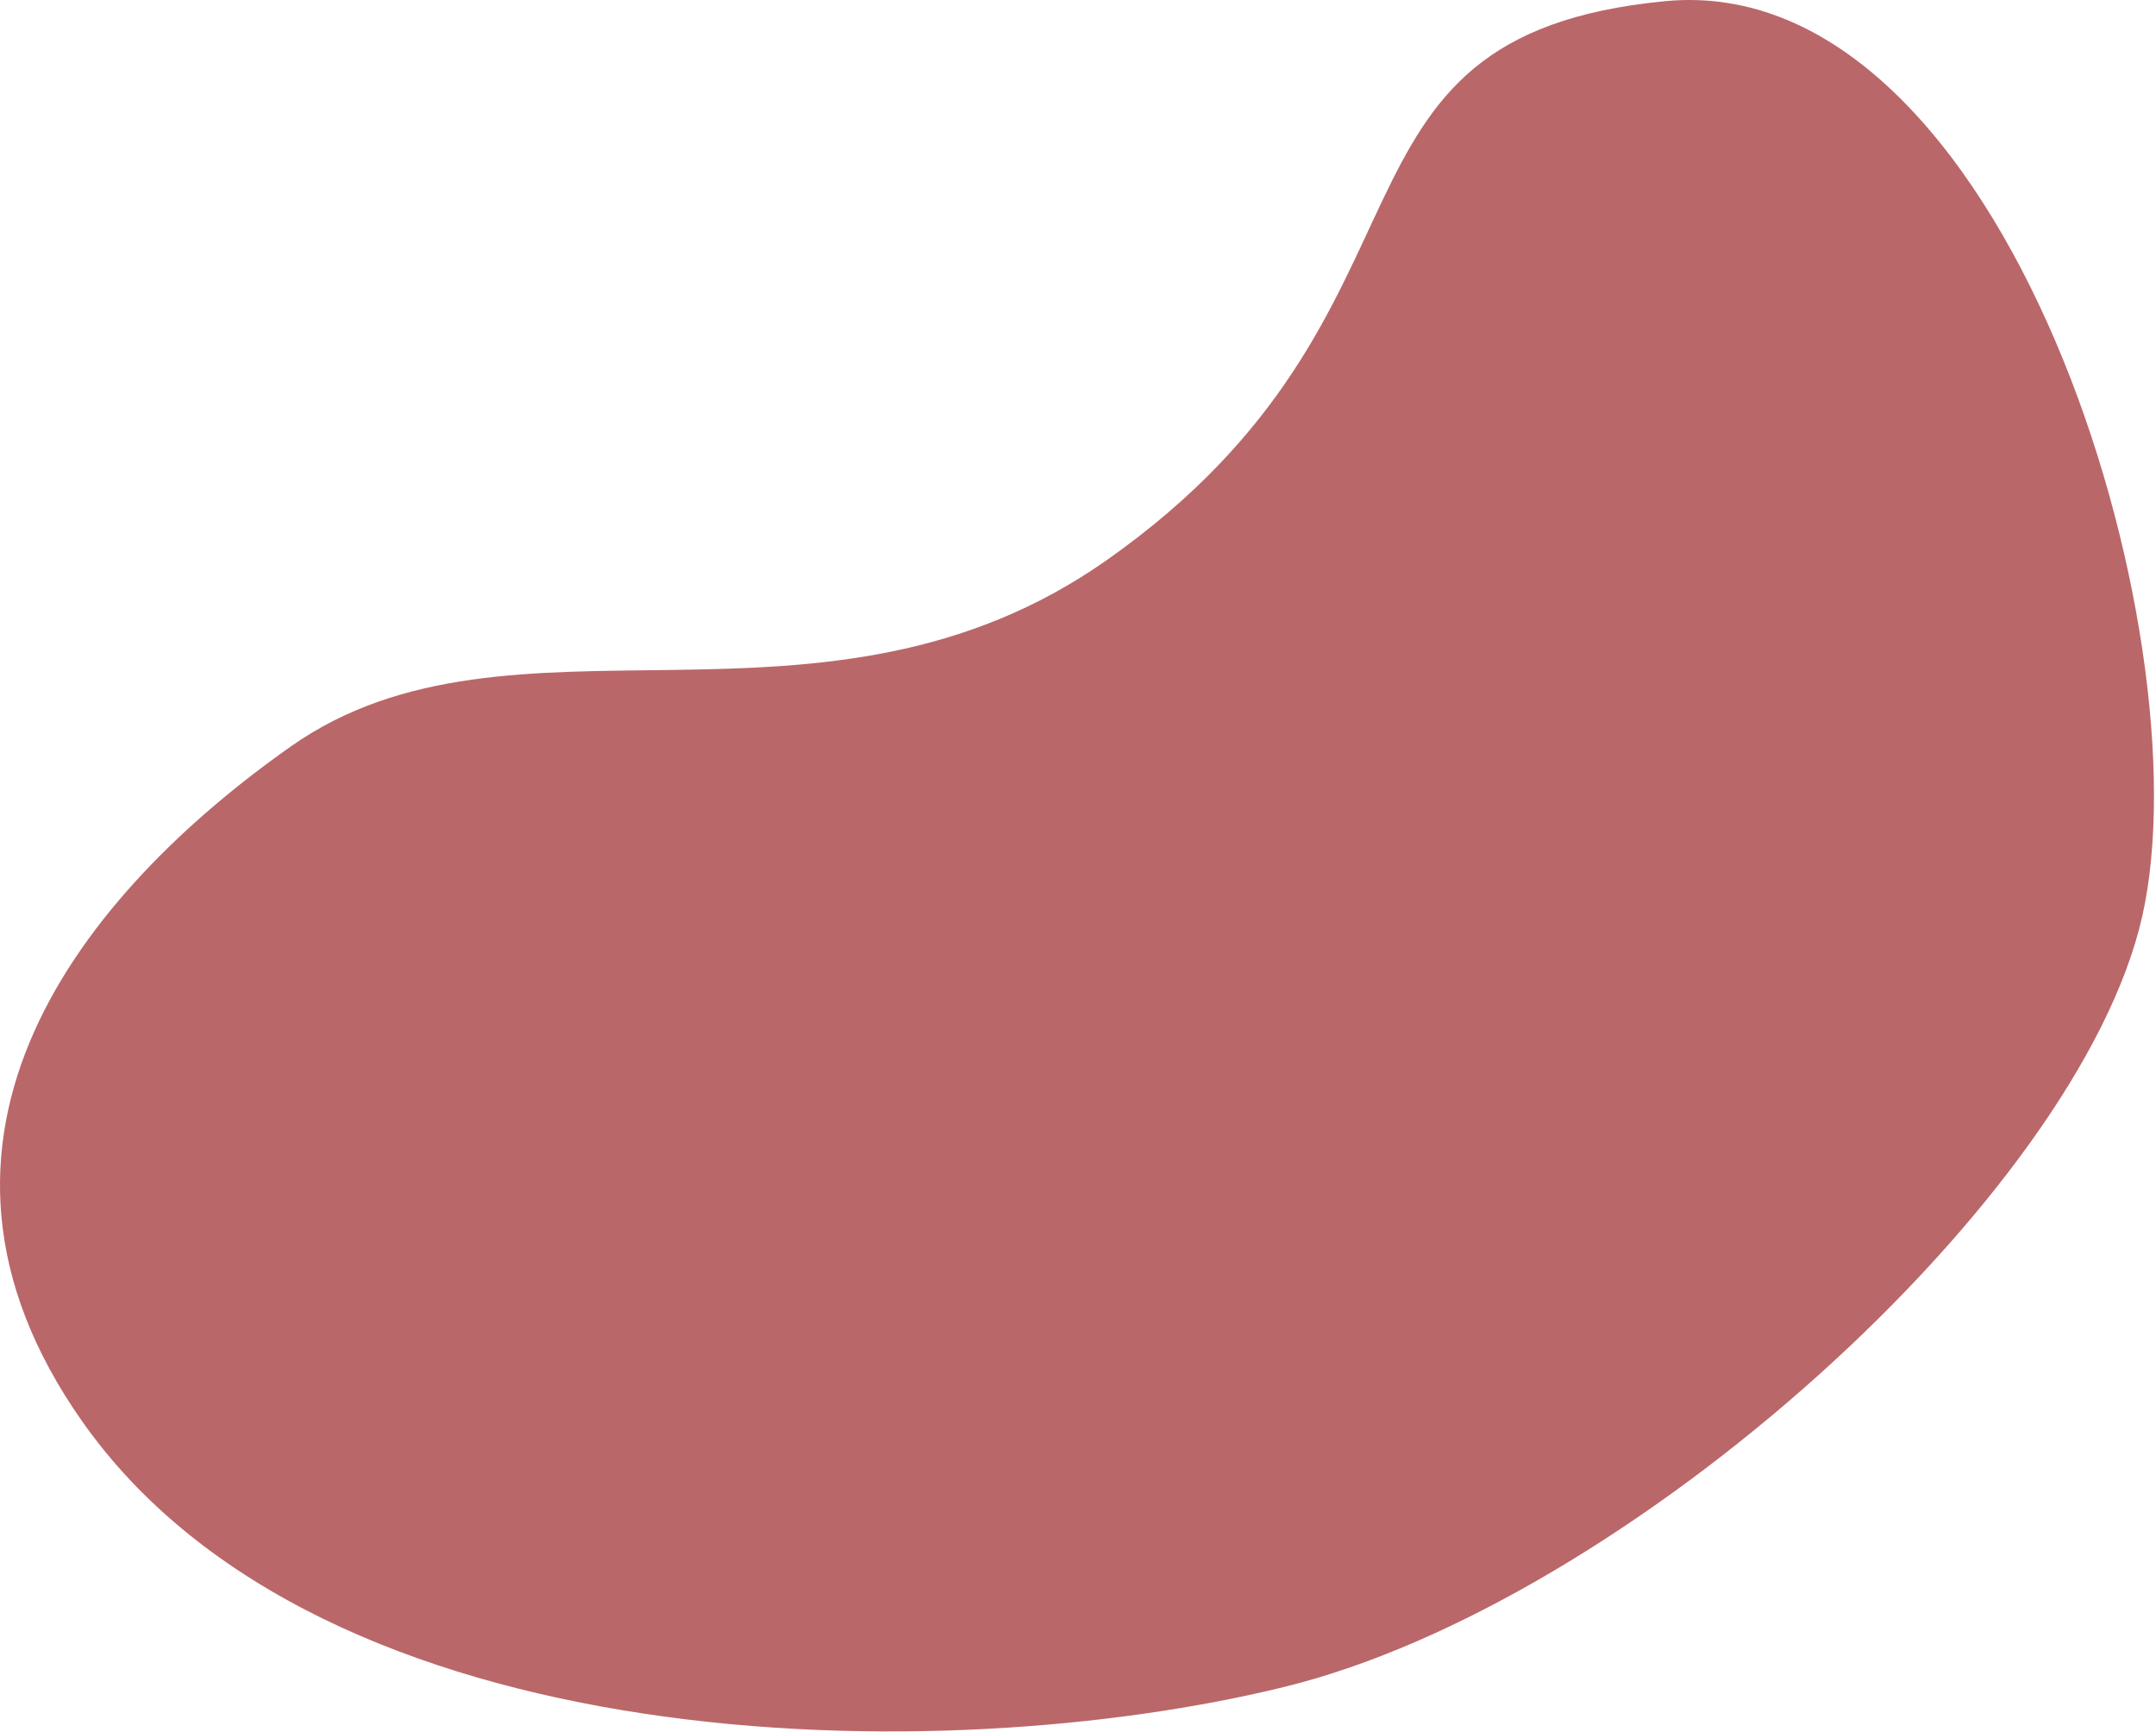
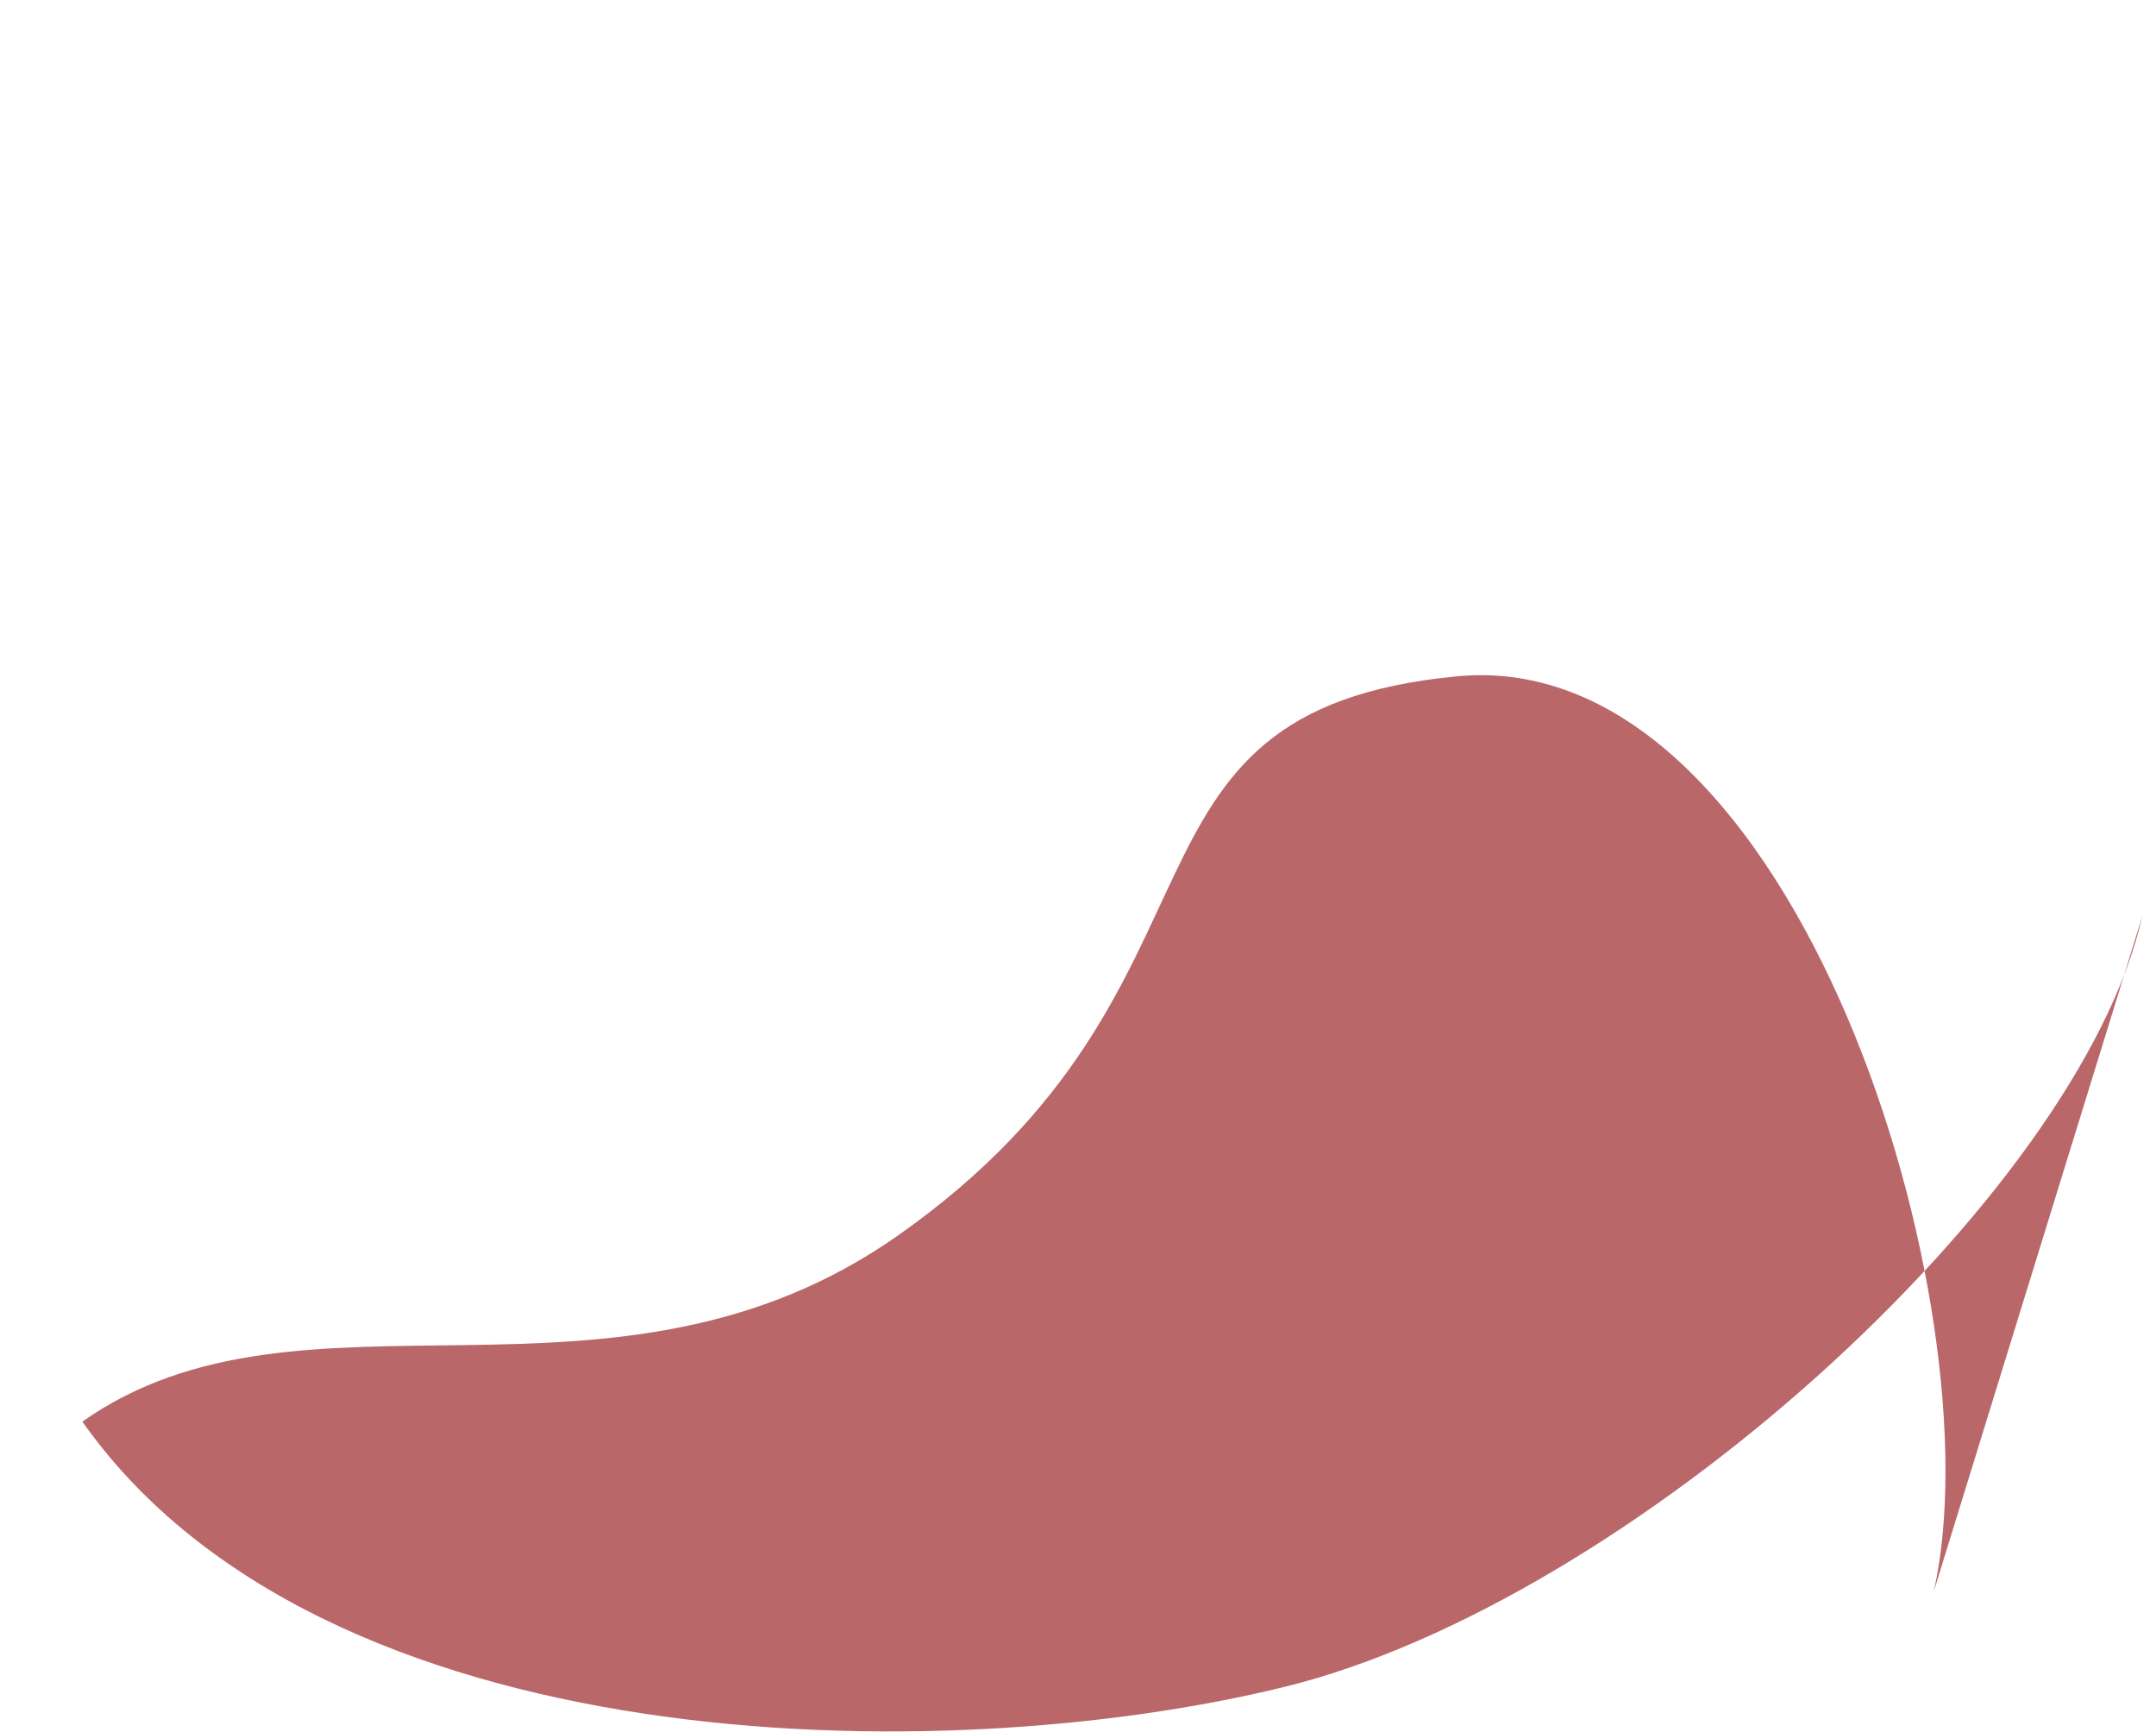
<svg xmlns="http://www.w3.org/2000/svg" width="100%" height="100%" viewBox="0 0 965 775" version="1.1" xml:space="preserve" style="fill-rule:evenodd;clip-rule:evenodd;stroke-linejoin:round;stroke-miterlimit:2;">
-   <path d="M958.856,410.017c-28.413,125.732 -230.328,307.198 -383.994,344.892c-153.665,37.695 -430.553,33.903 -537.999,-118.727c-89.599,-127.277 0.871,-237.066 93.319,-302.146c99.226,-69.852 237.755,6.33 365.267,-83.434c158.825,-111.808 86.964,-234.462 249.893,-250.083c152.548,-14.626 241.928,283.767 213.514,409.498Z" style="fill:#ba676a;fill-rule:nonzero;" />
+   <path d="M958.856,410.017c-28.413,125.732 -230.328,307.198 -383.994,344.892c-153.665,37.695 -430.553,33.903 -537.999,-118.727c99.226,-69.852 237.755,6.33 365.267,-83.434c158.825,-111.808 86.964,-234.462 249.893,-250.083c152.548,-14.626 241.928,283.767 213.514,409.498Z" style="fill:#ba676a;fill-rule:nonzero;" />
</svg>